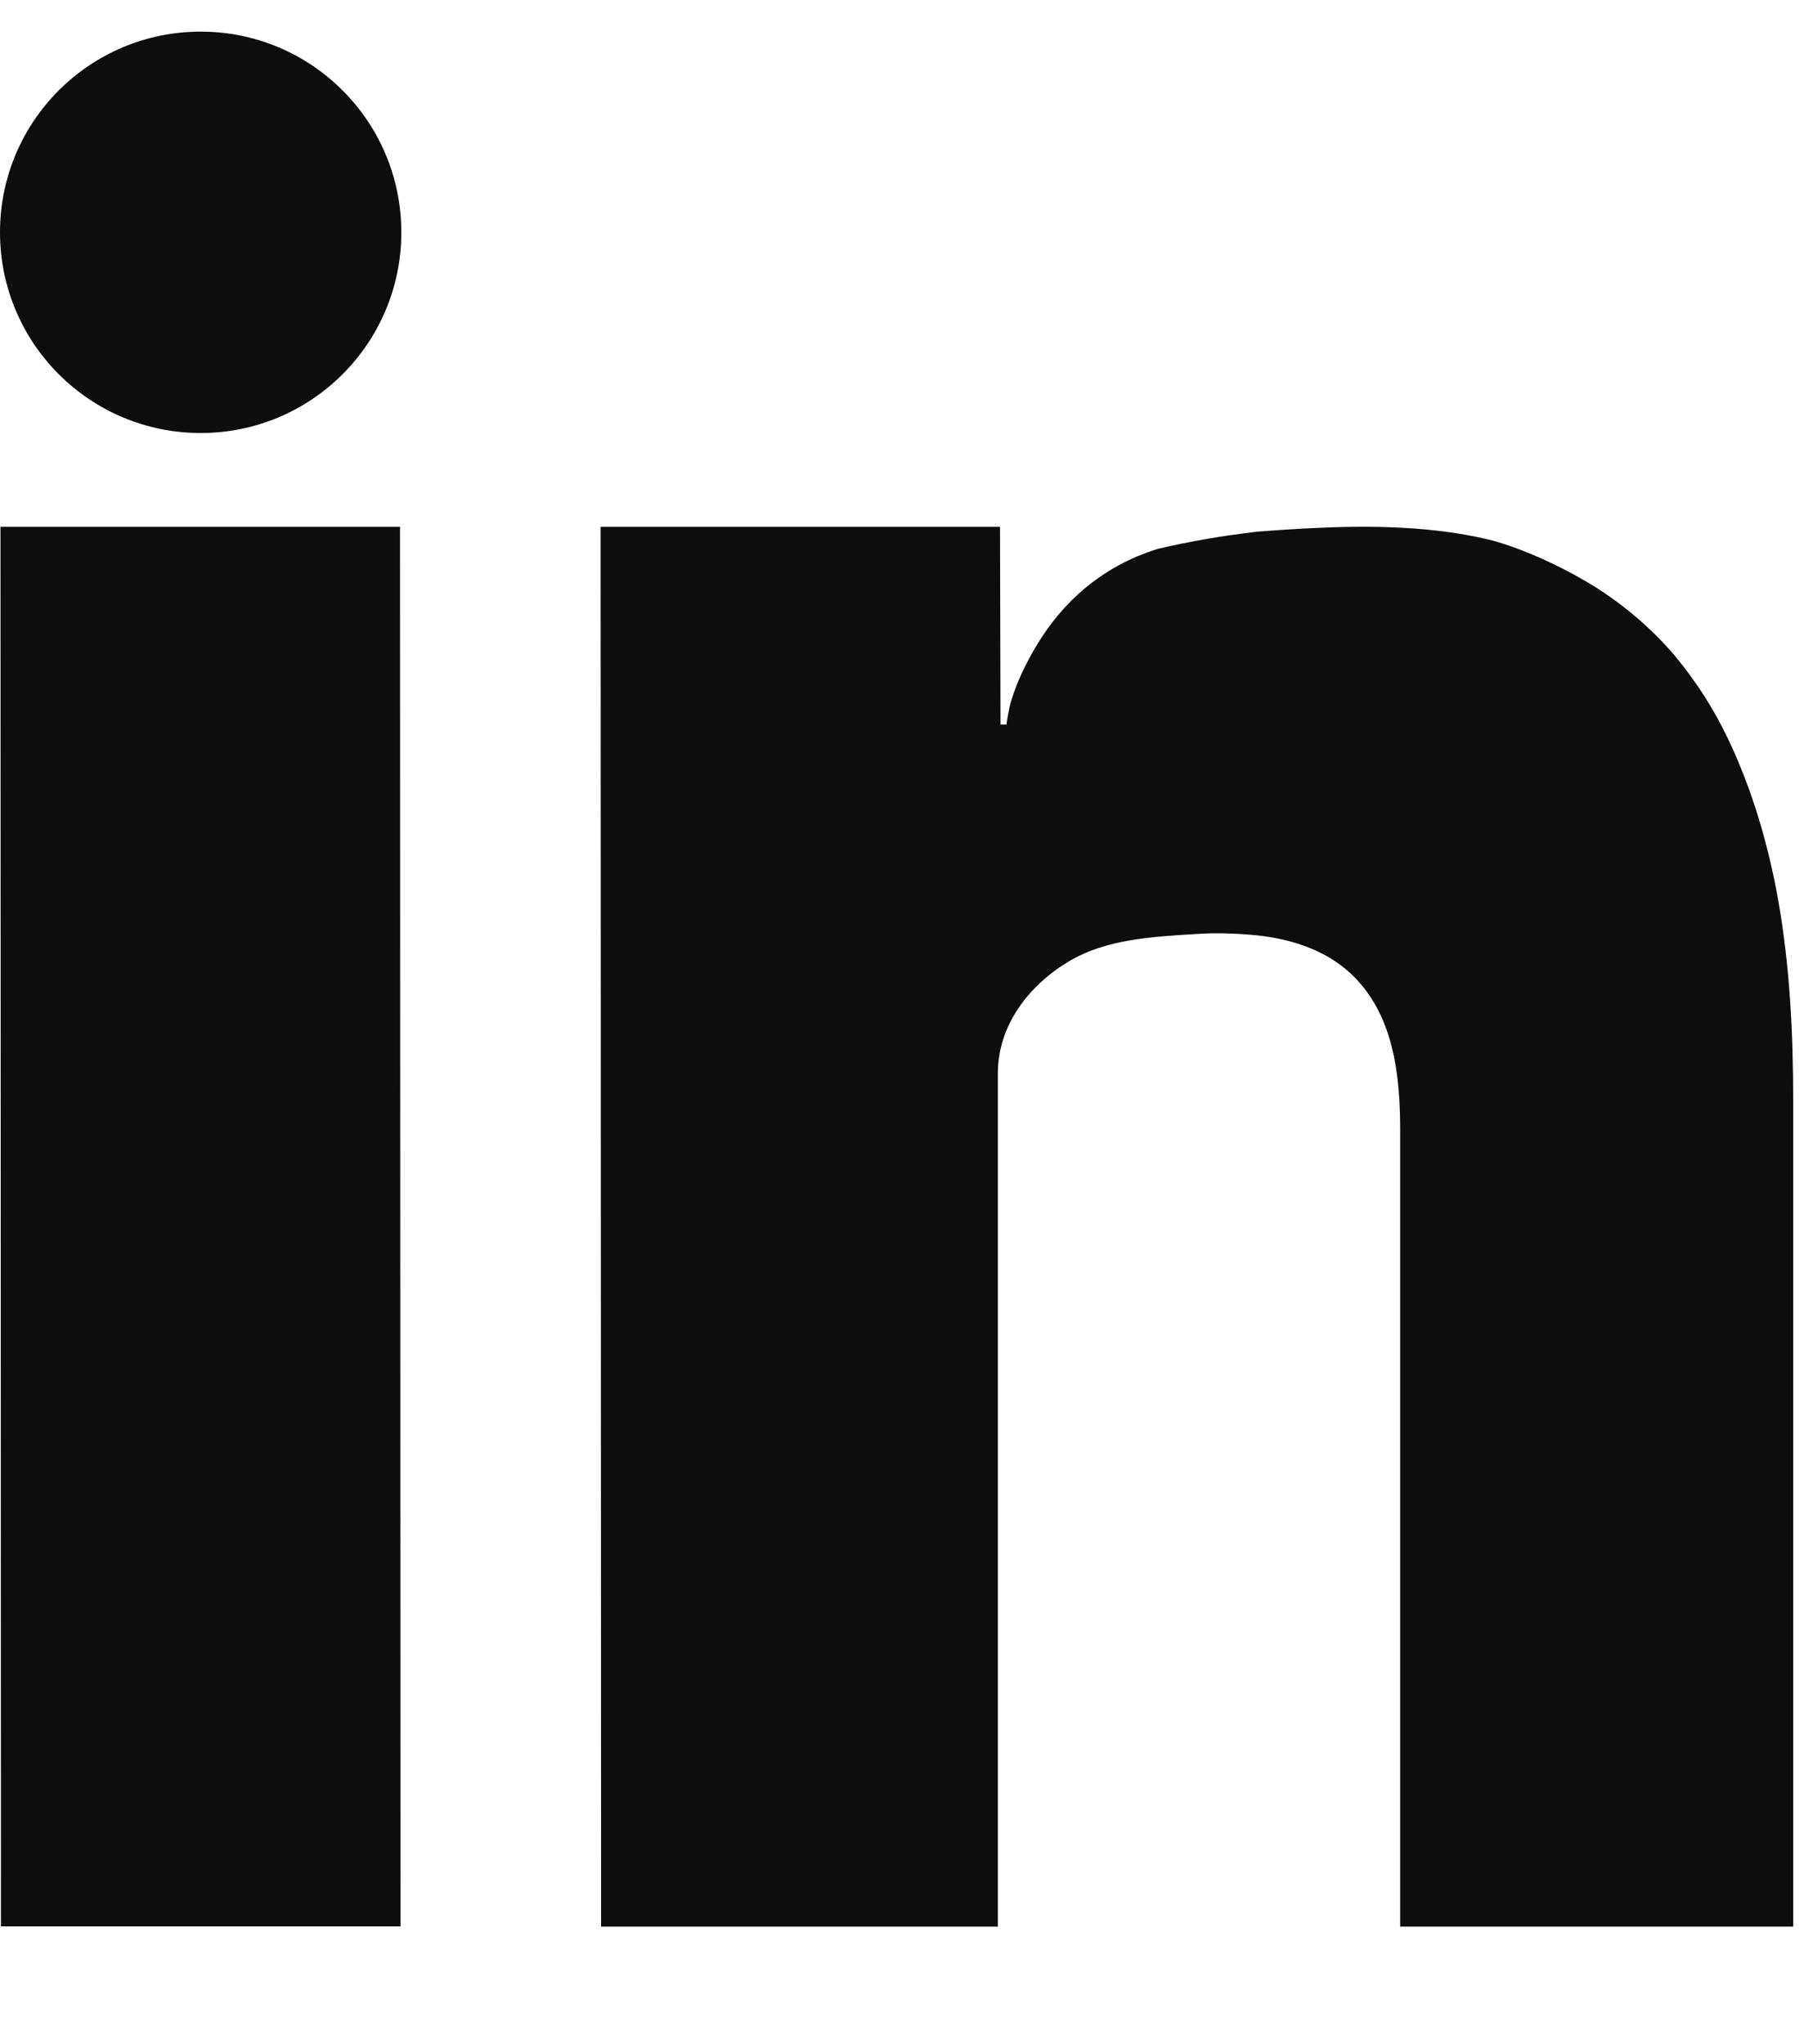
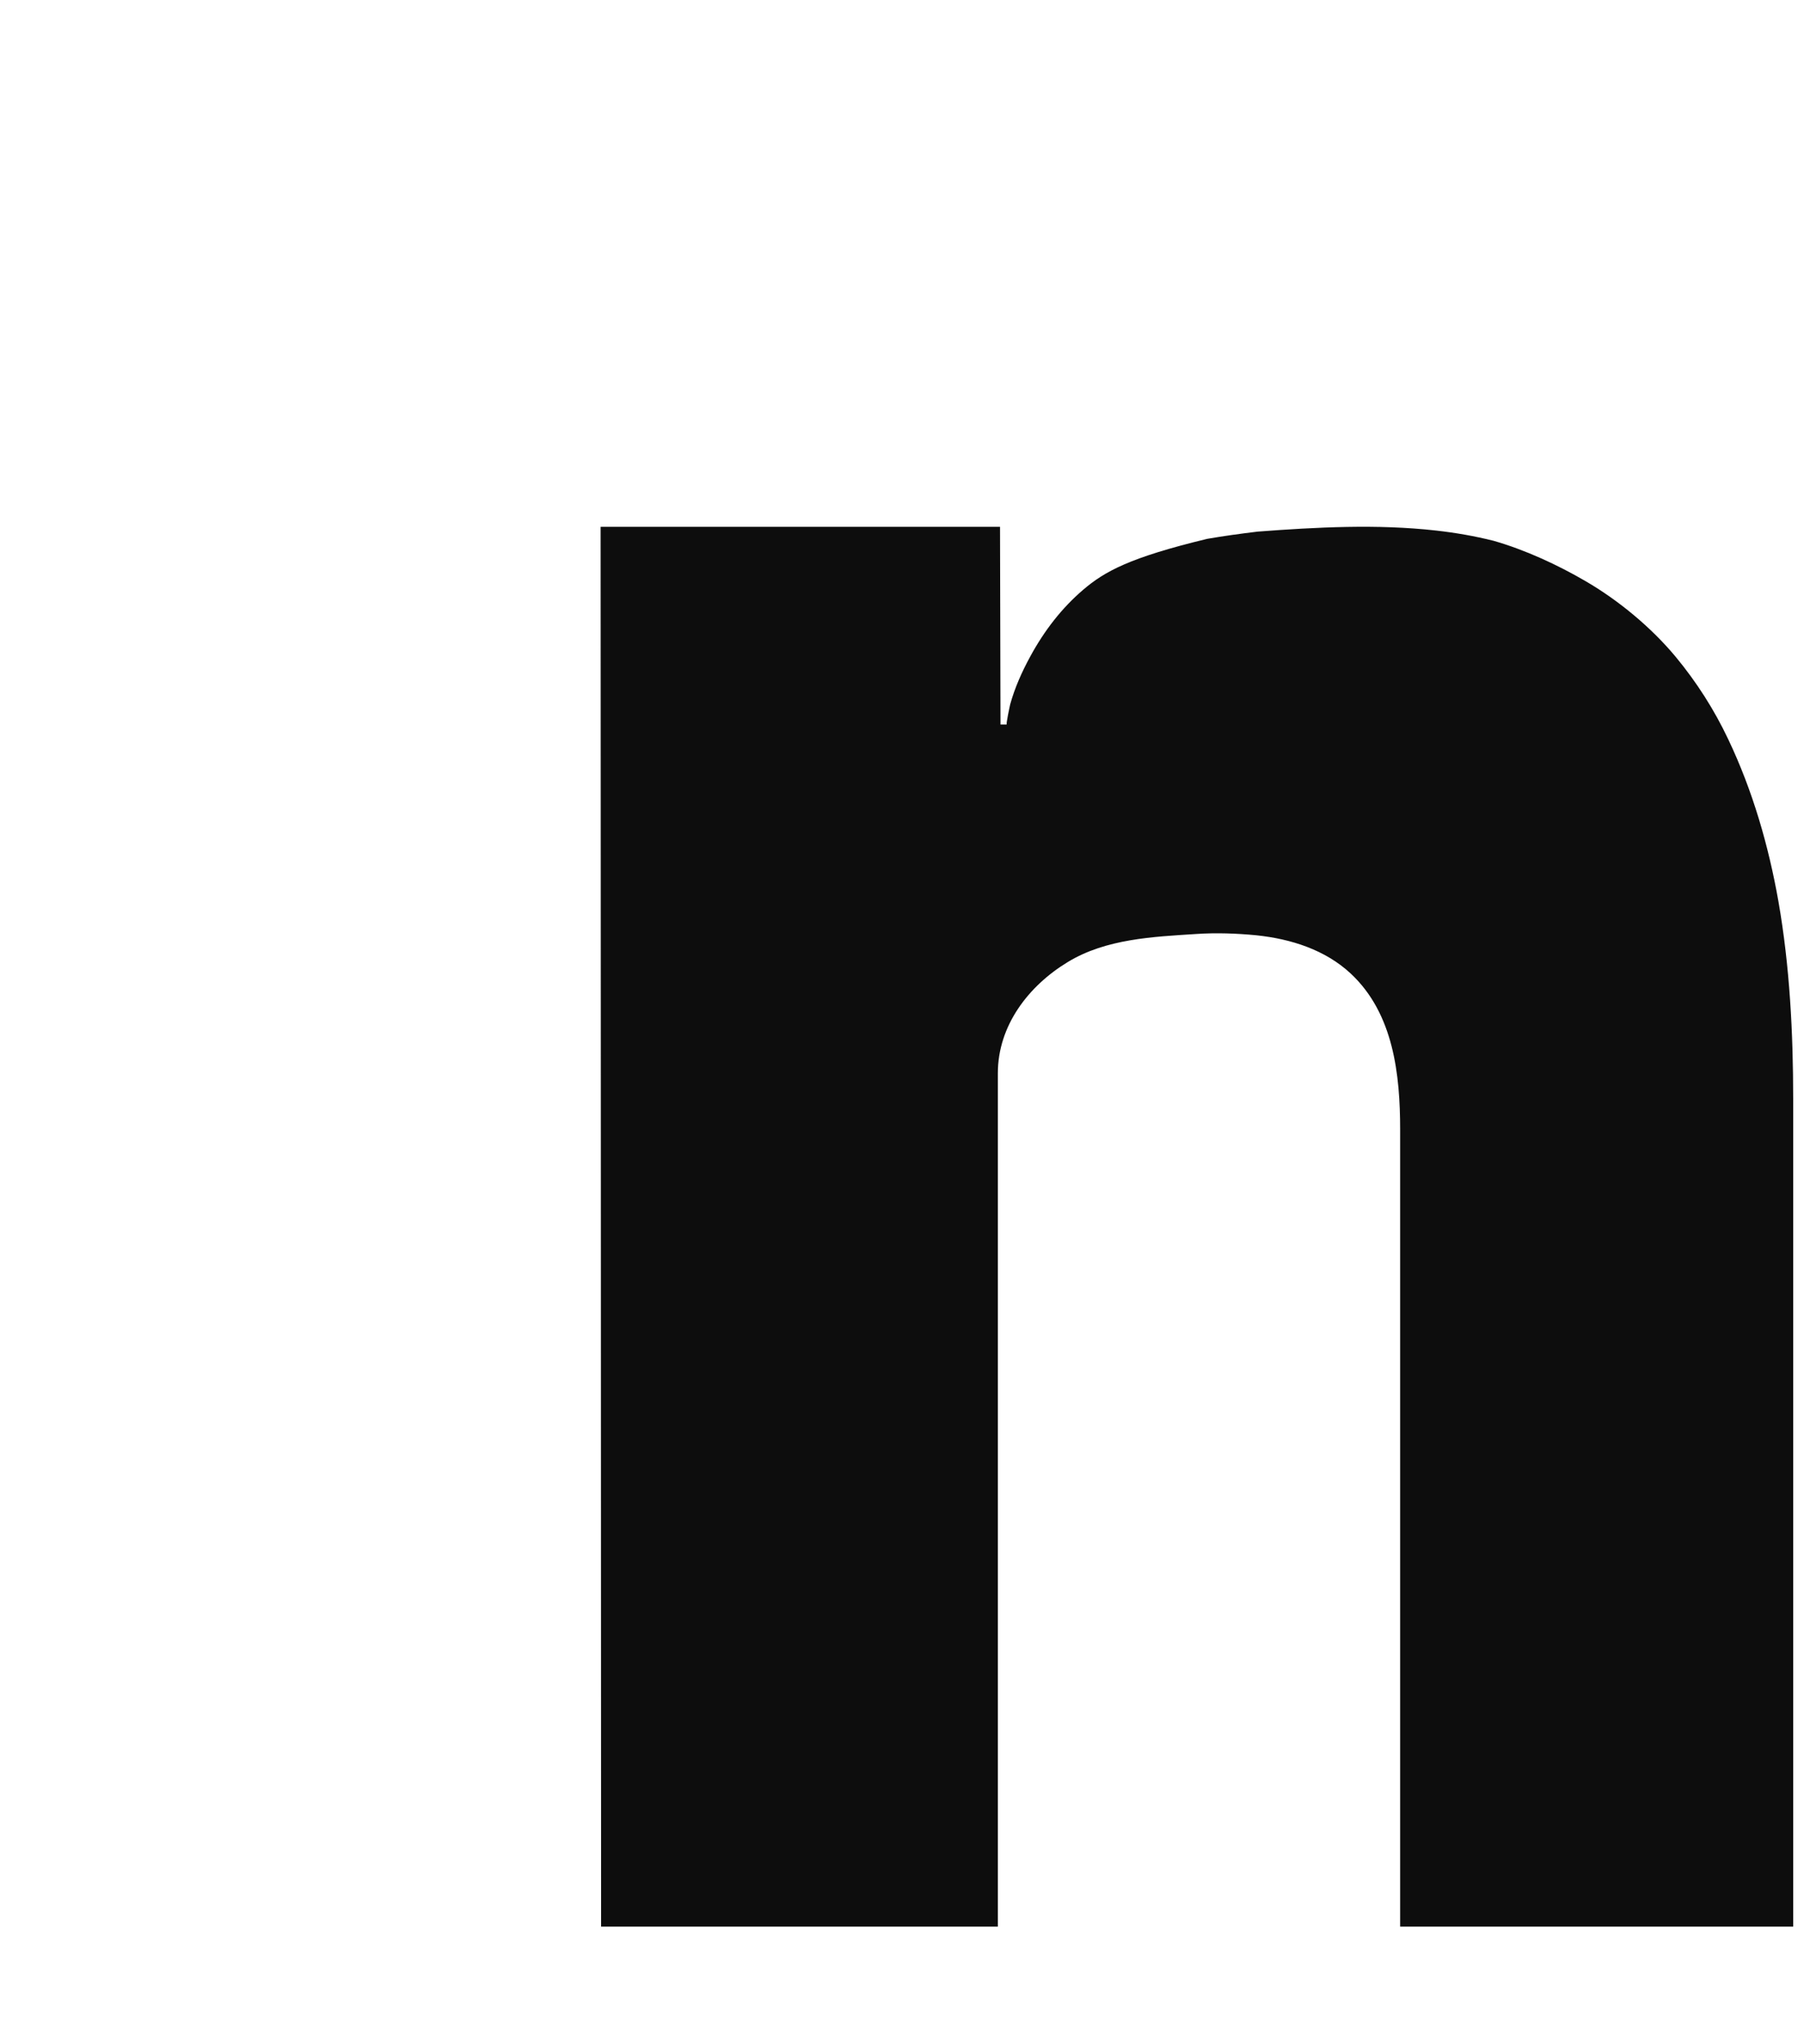
<svg xmlns="http://www.w3.org/2000/svg" width="15" height="17" viewBox="0 0 15 17" fill="none">
-   <path d="M0.008 16.02H3.33L3.326 4.381H0.004L0.008 16.02Z" fill="#0D0D0D" />
-   <path d="M14.787 7.494C14.705 7.031 14.573 6.575 14.371 6.15C14.255 5.904 14.107 5.672 13.933 5.462C13.73 5.218 13.459 4.993 13.184 4.833C12.949 4.696 12.68 4.572 12.418 4.497C12.262 4.458 12.102 4.43 11.94 4.412C11.452 4.357 10.944 4.384 10.456 4.421C10.316 4.438 10.176 4.457 10.038 4.481C9.9 4.505 9.764 4.532 9.629 4.564C9.391 4.637 9.184 4.753 9.007 4.904C8.829 5.056 8.683 5.244 8.565 5.462C8.497 5.587 8.438 5.719 8.4 5.856C8.398 5.863 8.363 6.025 8.371 6.025H8.319L8.315 4.381H4.994L4.998 16.022H8.297C8.297 16.022 8.297 9.779 8.297 8.925C8.297 8.529 8.552 8.198 8.879 8C9.196 7.807 9.588 7.79 9.948 7.767C10.113 7.756 10.284 7.762 10.448 7.778C10.733 7.808 11.019 7.898 11.232 8.097C11.587 8.429 11.642 8.935 11.642 9.394C11.642 9.765 11.642 10.136 11.642 10.506C11.642 11.066 11.642 11.627 11.642 12.187C11.642 12.786 11.642 13.385 11.642 13.984C11.642 14.47 11.642 14.957 11.642 15.443C11.642 15.636 11.642 15.829 11.642 16.022H14.91C14.91 15.829 14.91 15.636 14.91 15.444C14.91 14.949 14.91 14.454 14.91 13.96C14.91 13.351 14.91 12.742 14.91 12.133C14.91 11.135 14.91 10.138 14.91 9.14C14.91 8.591 14.882 8.036 14.787 7.494Z" fill="#0D0D0D" />
-   <path d="M1.669 3.601C2.59 3.601 3.337 2.854 3.337 1.932C3.337 1.01 2.59 0.263 1.669 0.263C0.747 0.263 0 1.01 0 1.932C0 2.854 0.747 3.601 1.669 3.601Z" fill="#0D0D0D" />
+   <path d="M14.787 7.494C14.705 7.031 14.573 6.575 14.371 6.15C14.255 5.904 14.107 5.672 13.933 5.462C13.73 5.218 13.459 4.993 13.184 4.833C12.949 4.696 12.68 4.572 12.418 4.497C12.262 4.458 12.102 4.43 11.94 4.412C11.452 4.357 10.944 4.384 10.456 4.421C10.316 4.438 10.176 4.457 10.038 4.481C9.391 4.637 9.184 4.753 9.007 4.904C8.829 5.056 8.683 5.244 8.565 5.462C8.497 5.587 8.438 5.719 8.4 5.856C8.398 5.863 8.363 6.025 8.371 6.025H8.319L8.315 4.381H4.994L4.998 16.022H8.297C8.297 16.022 8.297 9.779 8.297 8.925C8.297 8.529 8.552 8.198 8.879 8C9.196 7.807 9.588 7.79 9.948 7.767C10.113 7.756 10.284 7.762 10.448 7.778C10.733 7.808 11.019 7.898 11.232 8.097C11.587 8.429 11.642 8.935 11.642 9.394C11.642 9.765 11.642 10.136 11.642 10.506C11.642 11.066 11.642 11.627 11.642 12.187C11.642 12.786 11.642 13.385 11.642 13.984C11.642 14.47 11.642 14.957 11.642 15.443C11.642 15.636 11.642 15.829 11.642 16.022H14.91C14.91 15.829 14.91 15.636 14.91 15.444C14.91 14.949 14.91 14.454 14.91 13.96C14.91 13.351 14.91 12.742 14.91 12.133C14.91 11.135 14.91 10.138 14.91 9.14C14.91 8.591 14.882 8.036 14.787 7.494Z" fill="#0D0D0D" />
</svg>